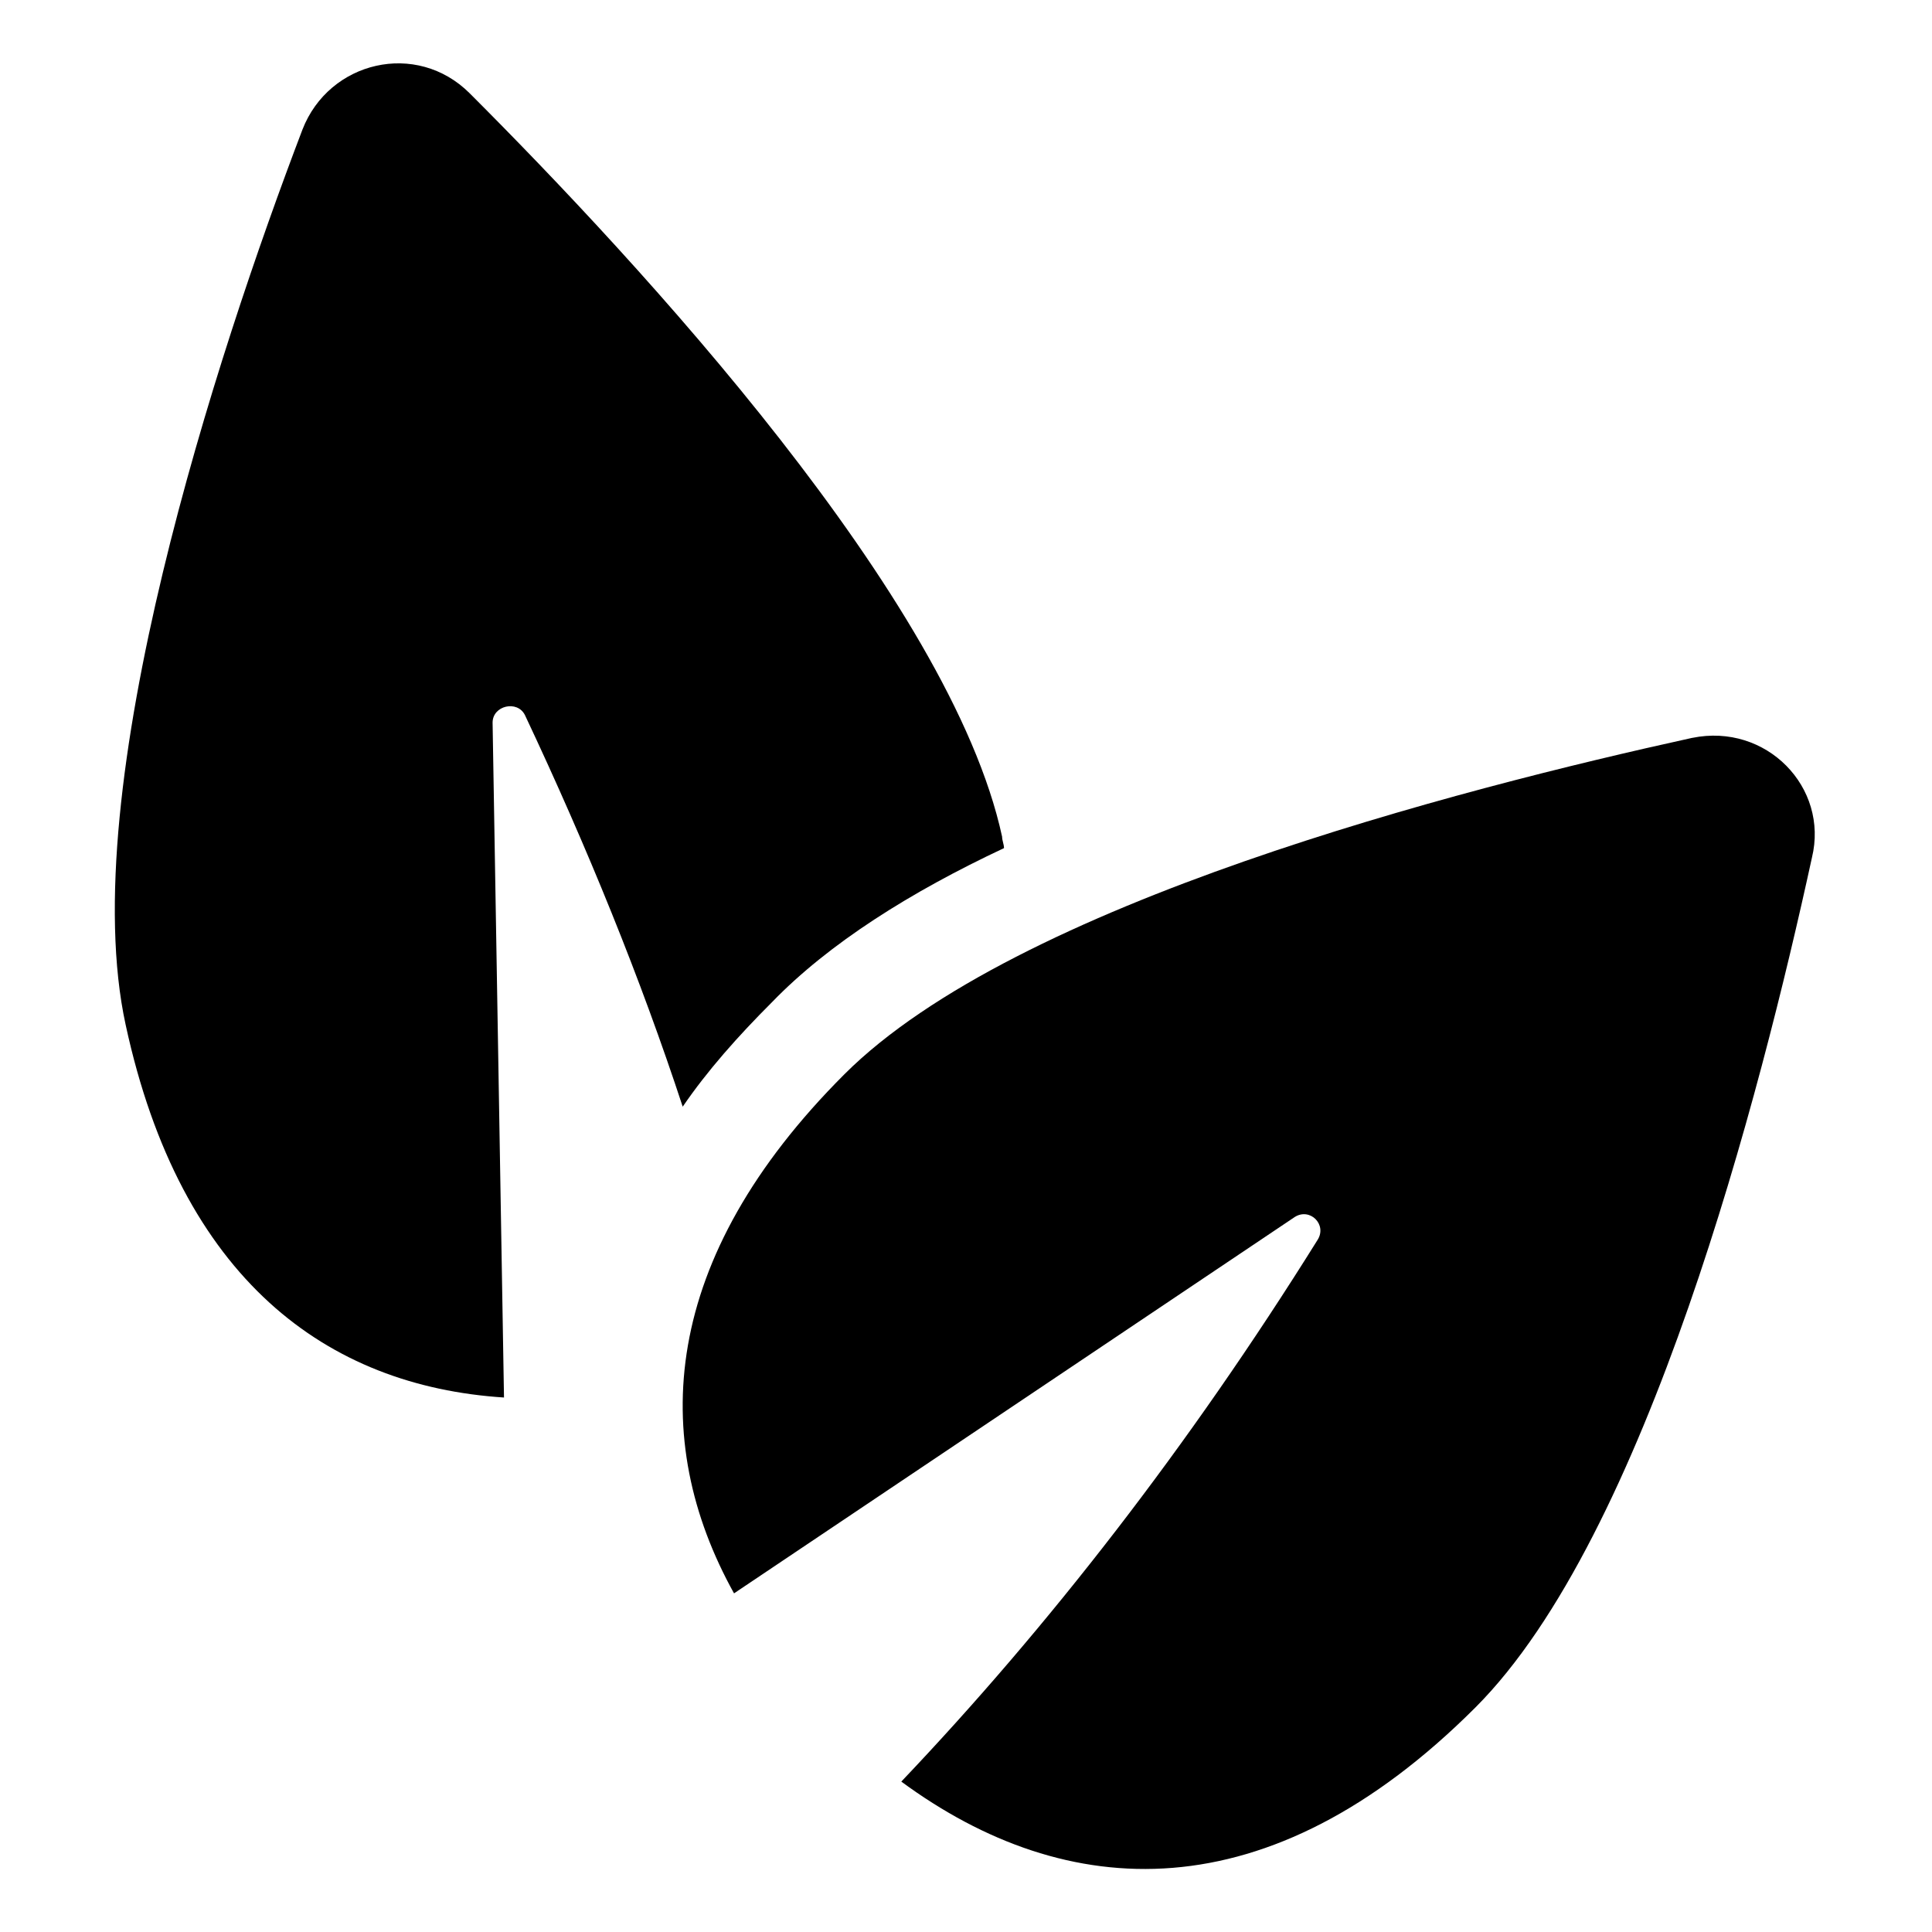
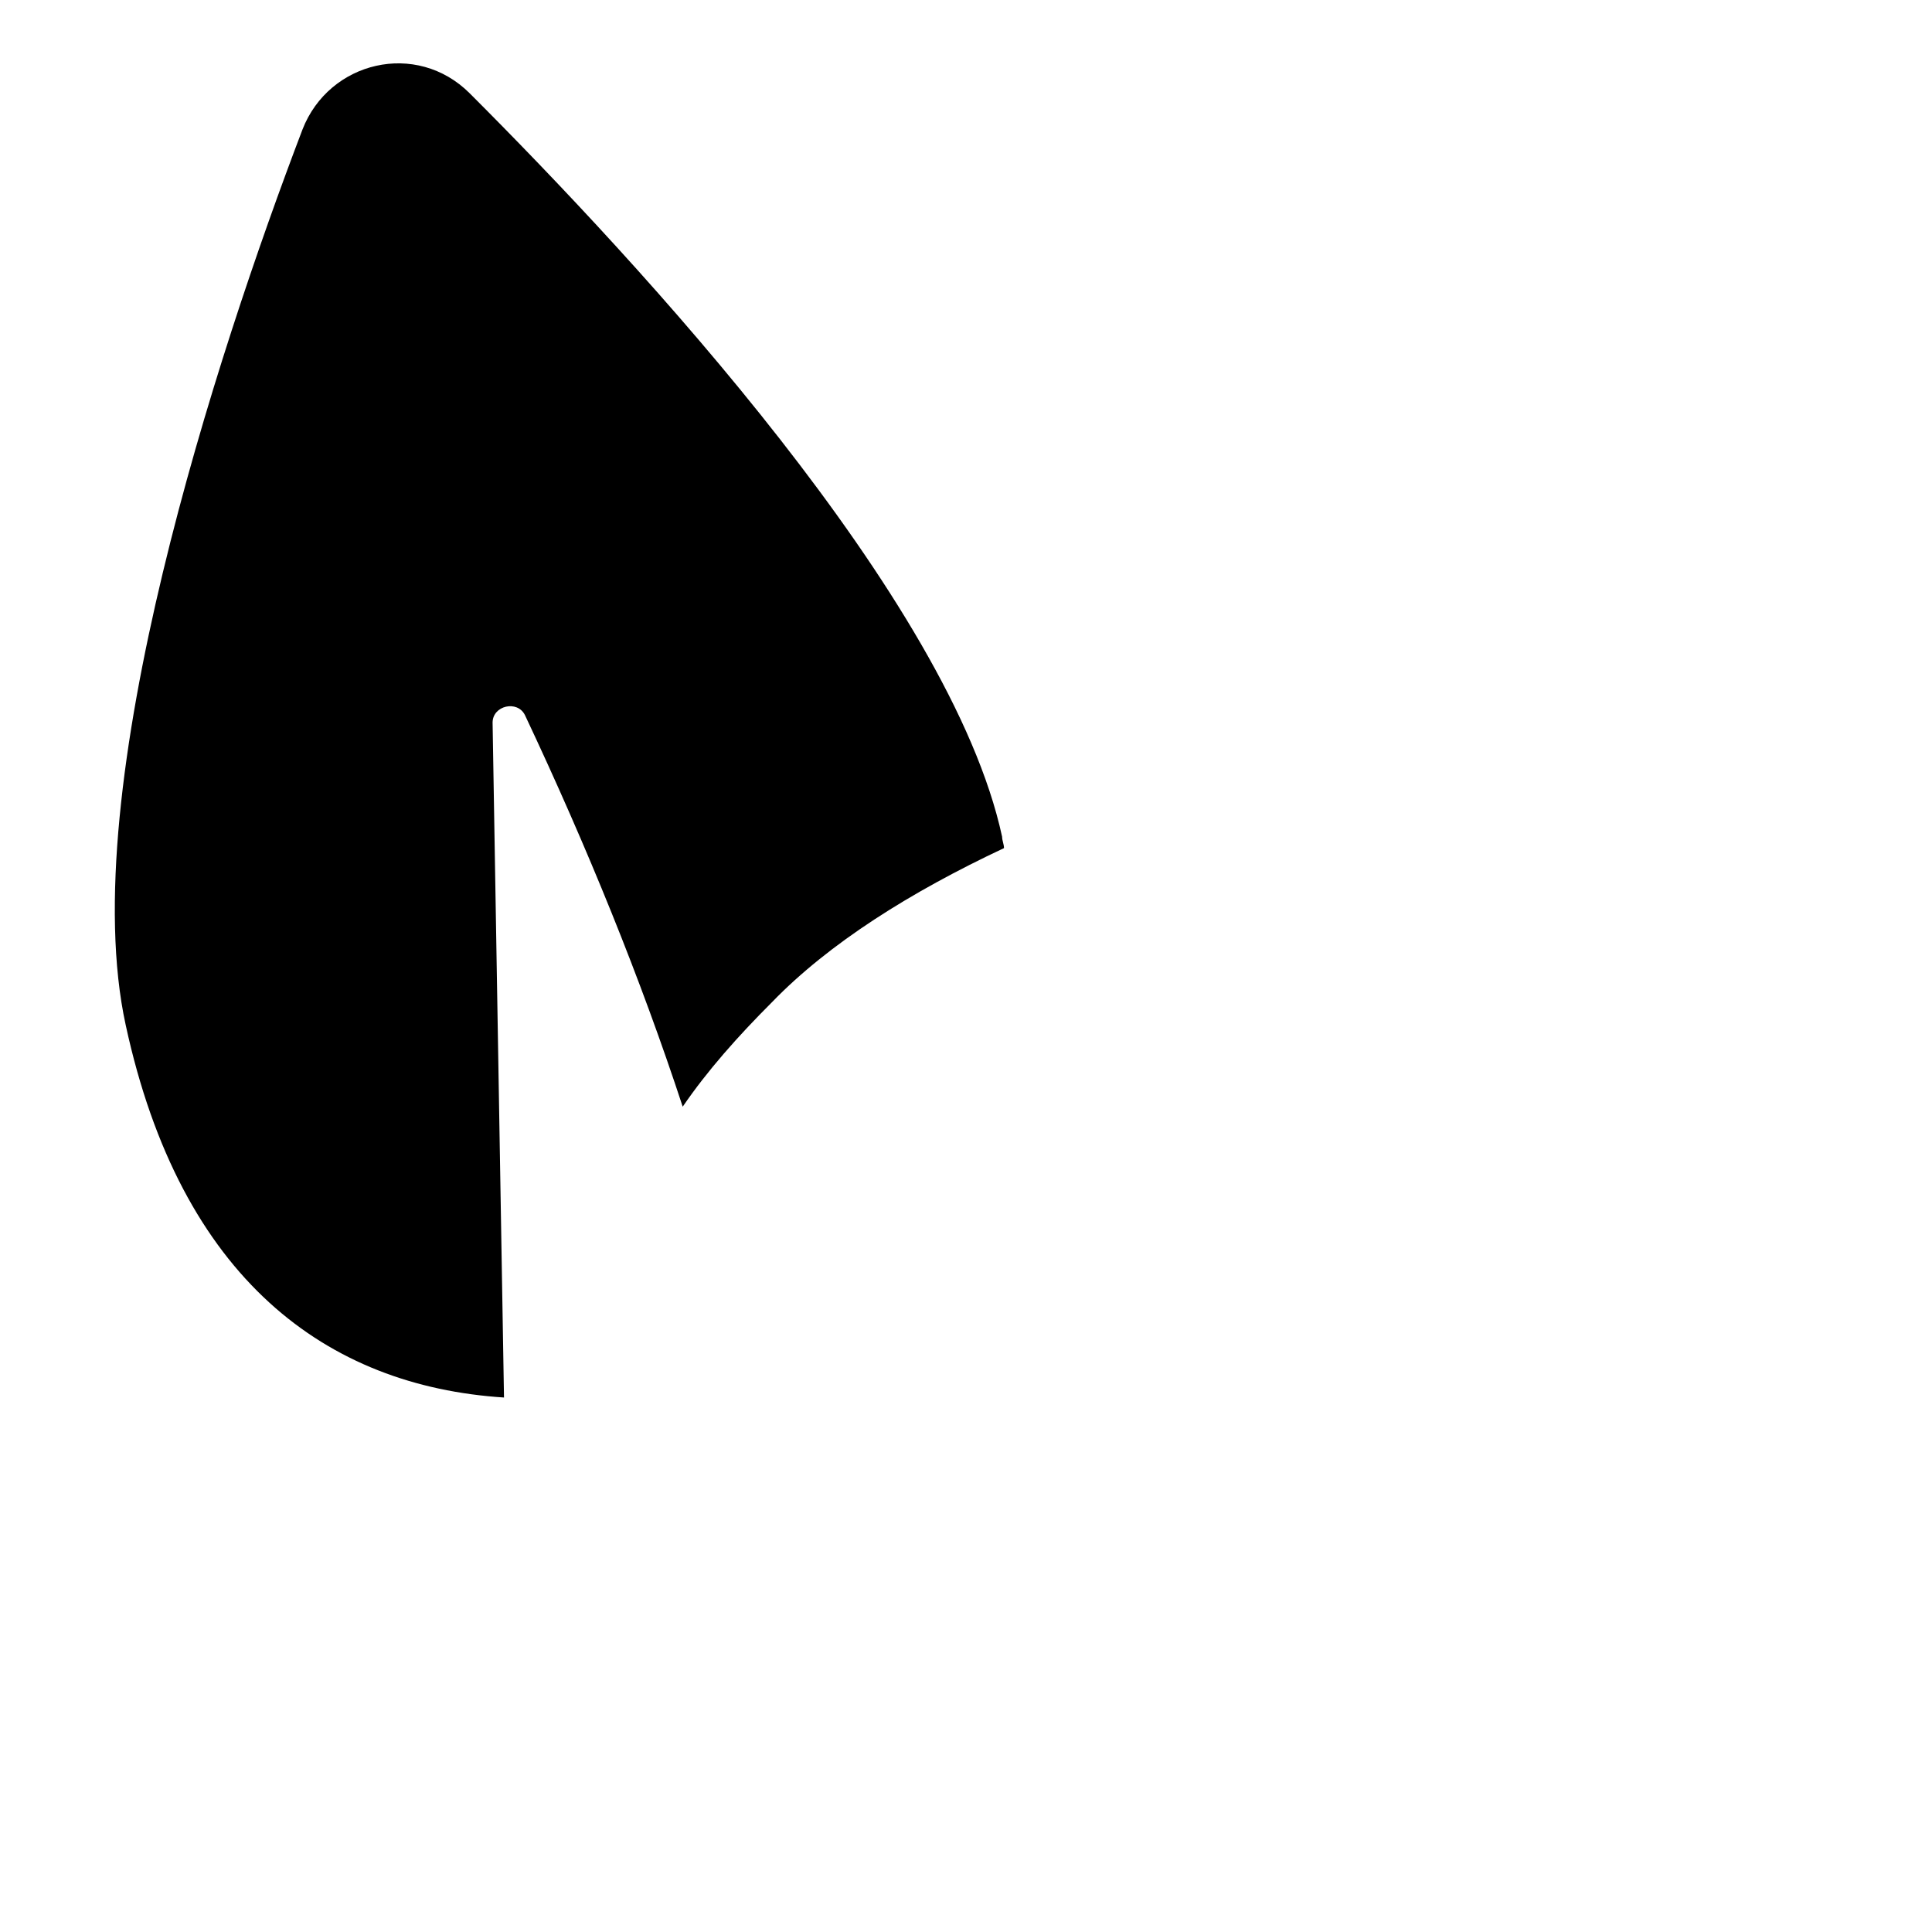
<svg xmlns="http://www.w3.org/2000/svg" fill="#000000" width="800px" height="800px" version="1.1" viewBox="144 144 512 512">
  <g>
    <path d="m410.07 368.76c0-1.008-0.504-2.016-0.504-3.023-13.602-62.977-96.227-152.15-141.07-196.99-14.105-14.105-37.281-8.566-44.336 9.574-22.672 59.449-60.457 174.82-46.855 237.29 14.609 67.512 53.402 95.723 100.26 98.746l-3.023-178.85c0-4.535 6.551-6.047 8.566-2.016 16.625 35.266 30.73 70.031 41.816 103.79 6.551-9.574 14.609-18.641 23.68-27.711 15.113-15.617 36.777-29.219 61.465-40.809z" />
-     <path d="m592.45 339.54c-61.969 13.602-179.36 43.832-224.7 89.176-48.871 48.871-51.891 96.73-29.223 137.54l148.62-99.754c4.031-2.519 8.566 2.016 6.047 6.047-34.258 54.914-71.539 102.78-110.34 143.59 43.832 32.242 97.234 35.266 152.15-19.648 45.344-45.344 75.57-162.73 89.176-225.2 4.531-18.645-12.094-35.773-31.742-31.742z" />
  </g>
</svg>